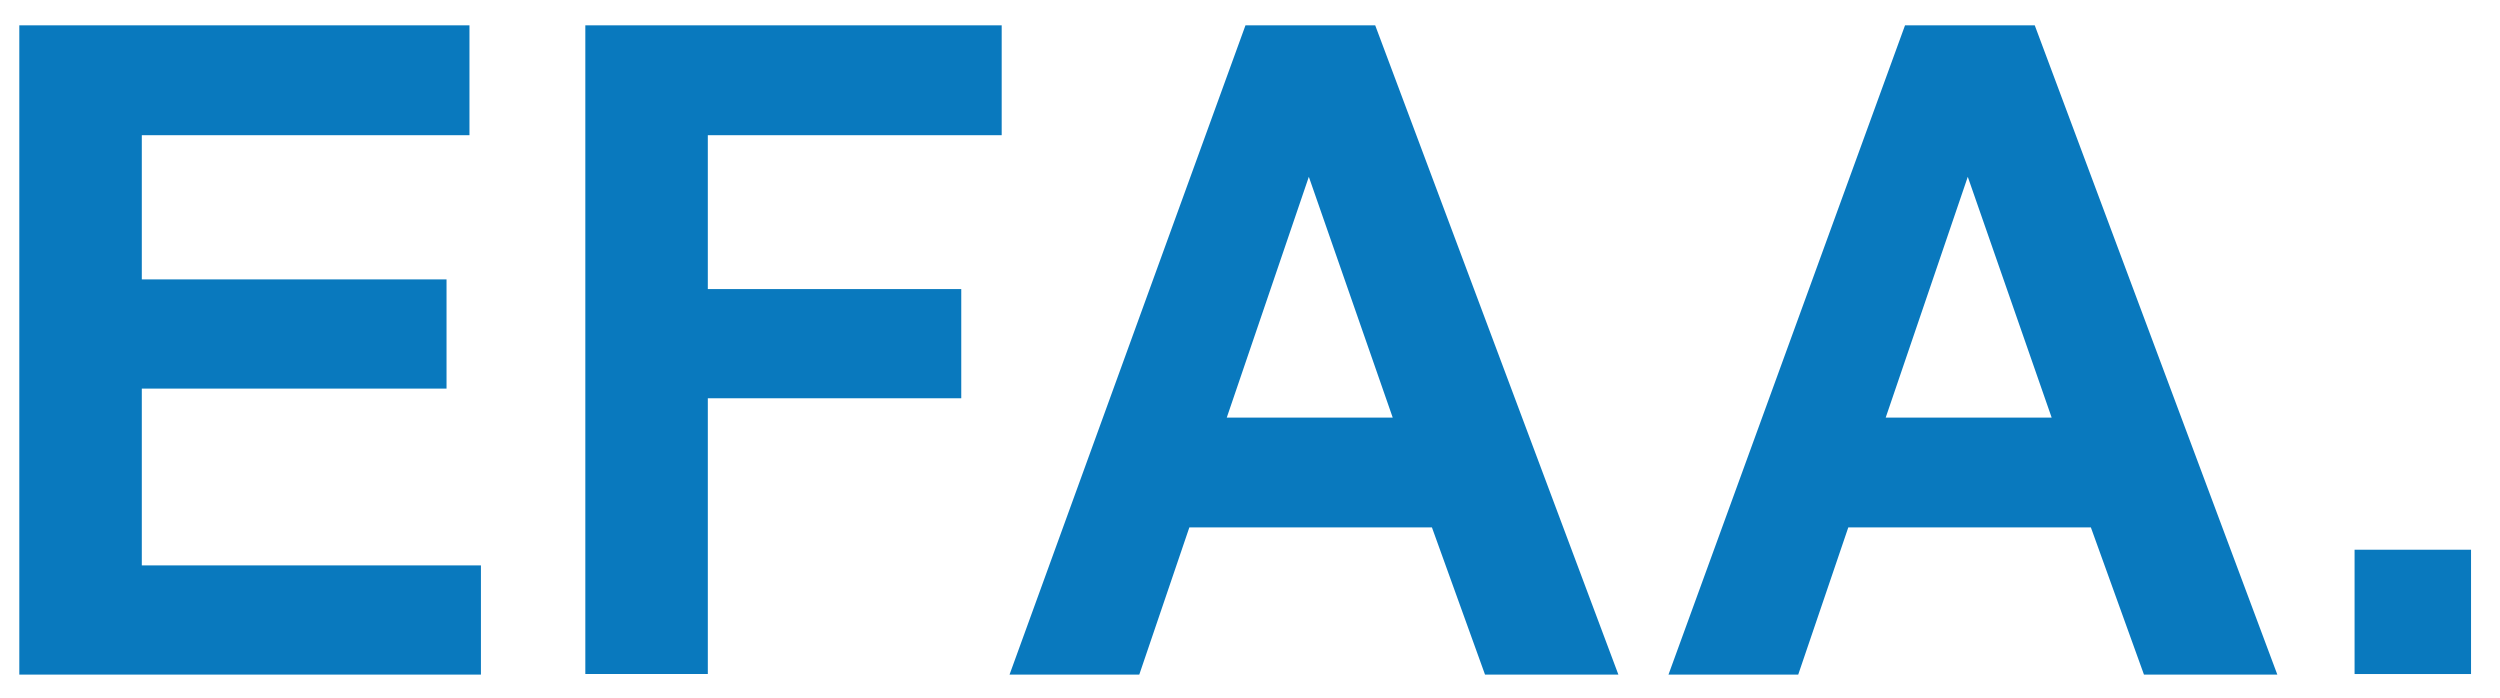
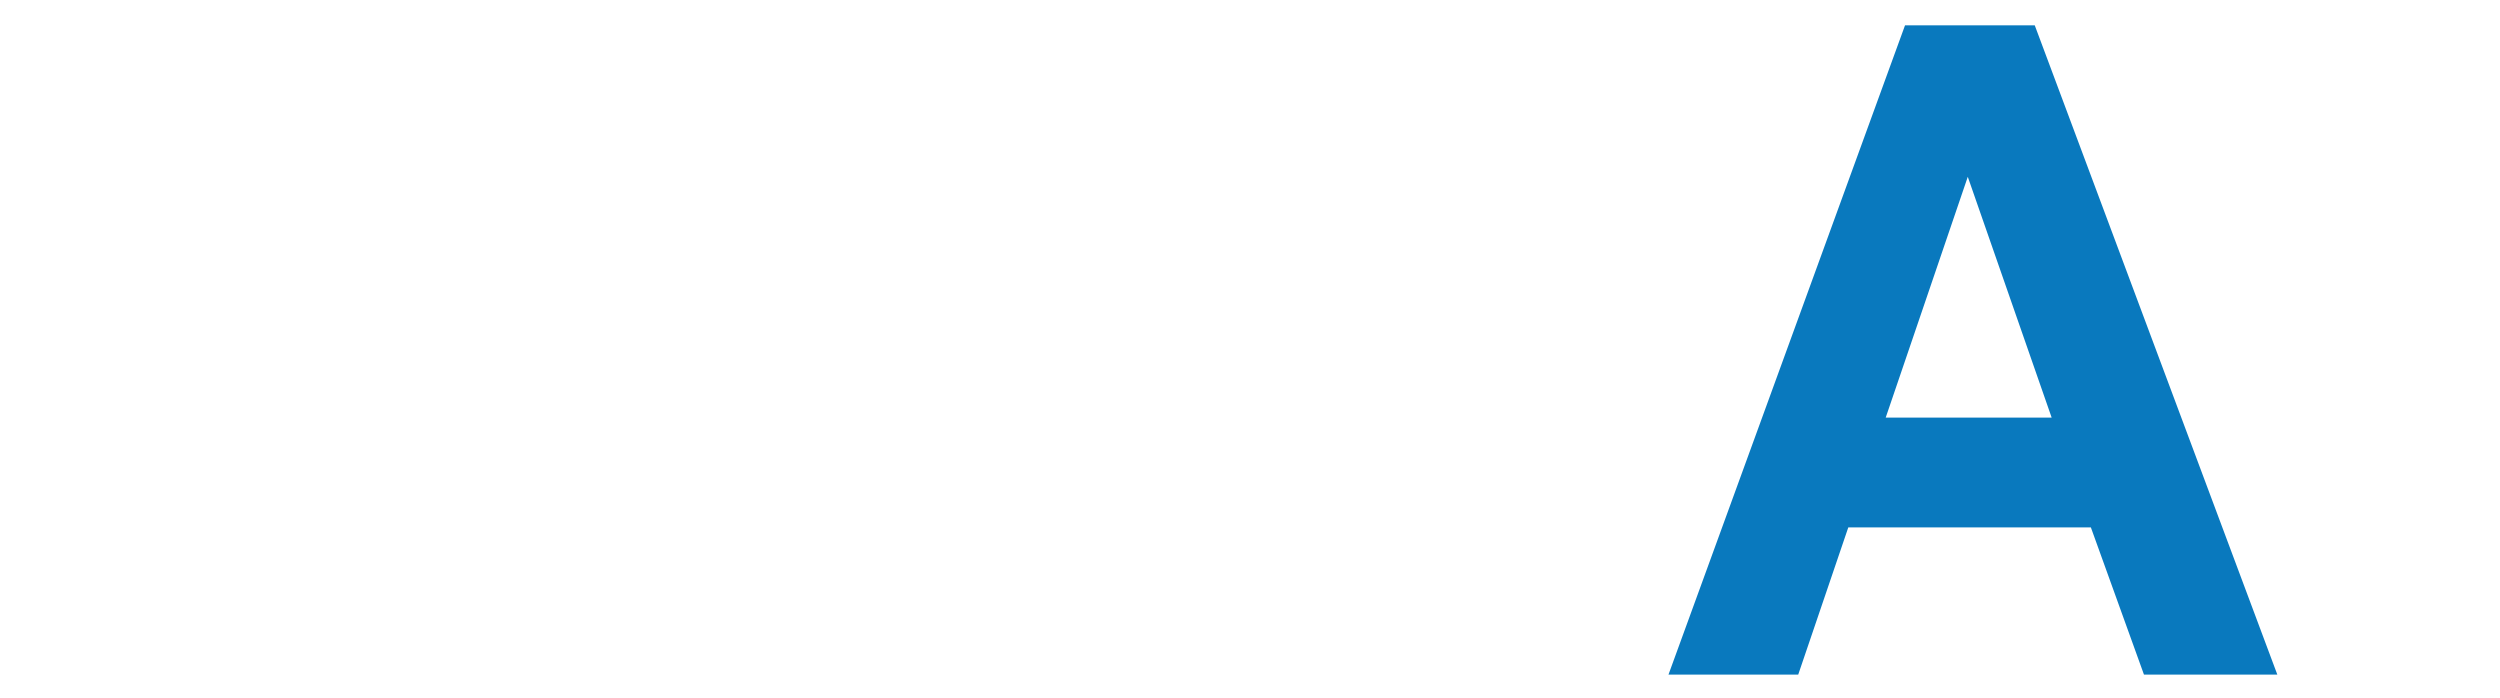
<svg xmlns="http://www.w3.org/2000/svg" version="1.1" id="Laag_1" x="0px" y="0px" width="414.3px" height="115.6px" viewBox="0 0 414.3 115.6" style="enable-background:new 0 0 414.3 115.6;" xml:space="preserve">
  <style type="text/css">
	.st0{fill:#0979BE;}
</style>
-   <path class="st0" d="M3.2,111.8V4.2h74.6v18.2H23.5v23.9H74v18.1H23.5v29.3h56.2v18.1H3.2z" />
-   <path class="st0" d="M97,111.8V4.2h69v18.2h-48.7v25.5h42V66h-42v45.7H97z" />
-   <path class="st0" d="M268.2,111.8h-22.1l-8.8-24.4h-40.2l-8.3,24.4h-21.5L206.4,4.2h21.5L268.2,111.8z M230.8,69.2l-13.9-39.9  l-13.6,39.9H230.8z" />
  <path class="st0" d="M377.4,111.8h-22.1l-8.8-24.4h-40.2l-8.3,24.4h-21.5L315.7,4.2h21.5L377.4,111.8z M340,69.2l-13.9-39.9  l-13.6,39.9H340z" />
-   <path class="st0" d="M390.2,111.8V91.1h19.3v20.6H390.2z" />
</svg>